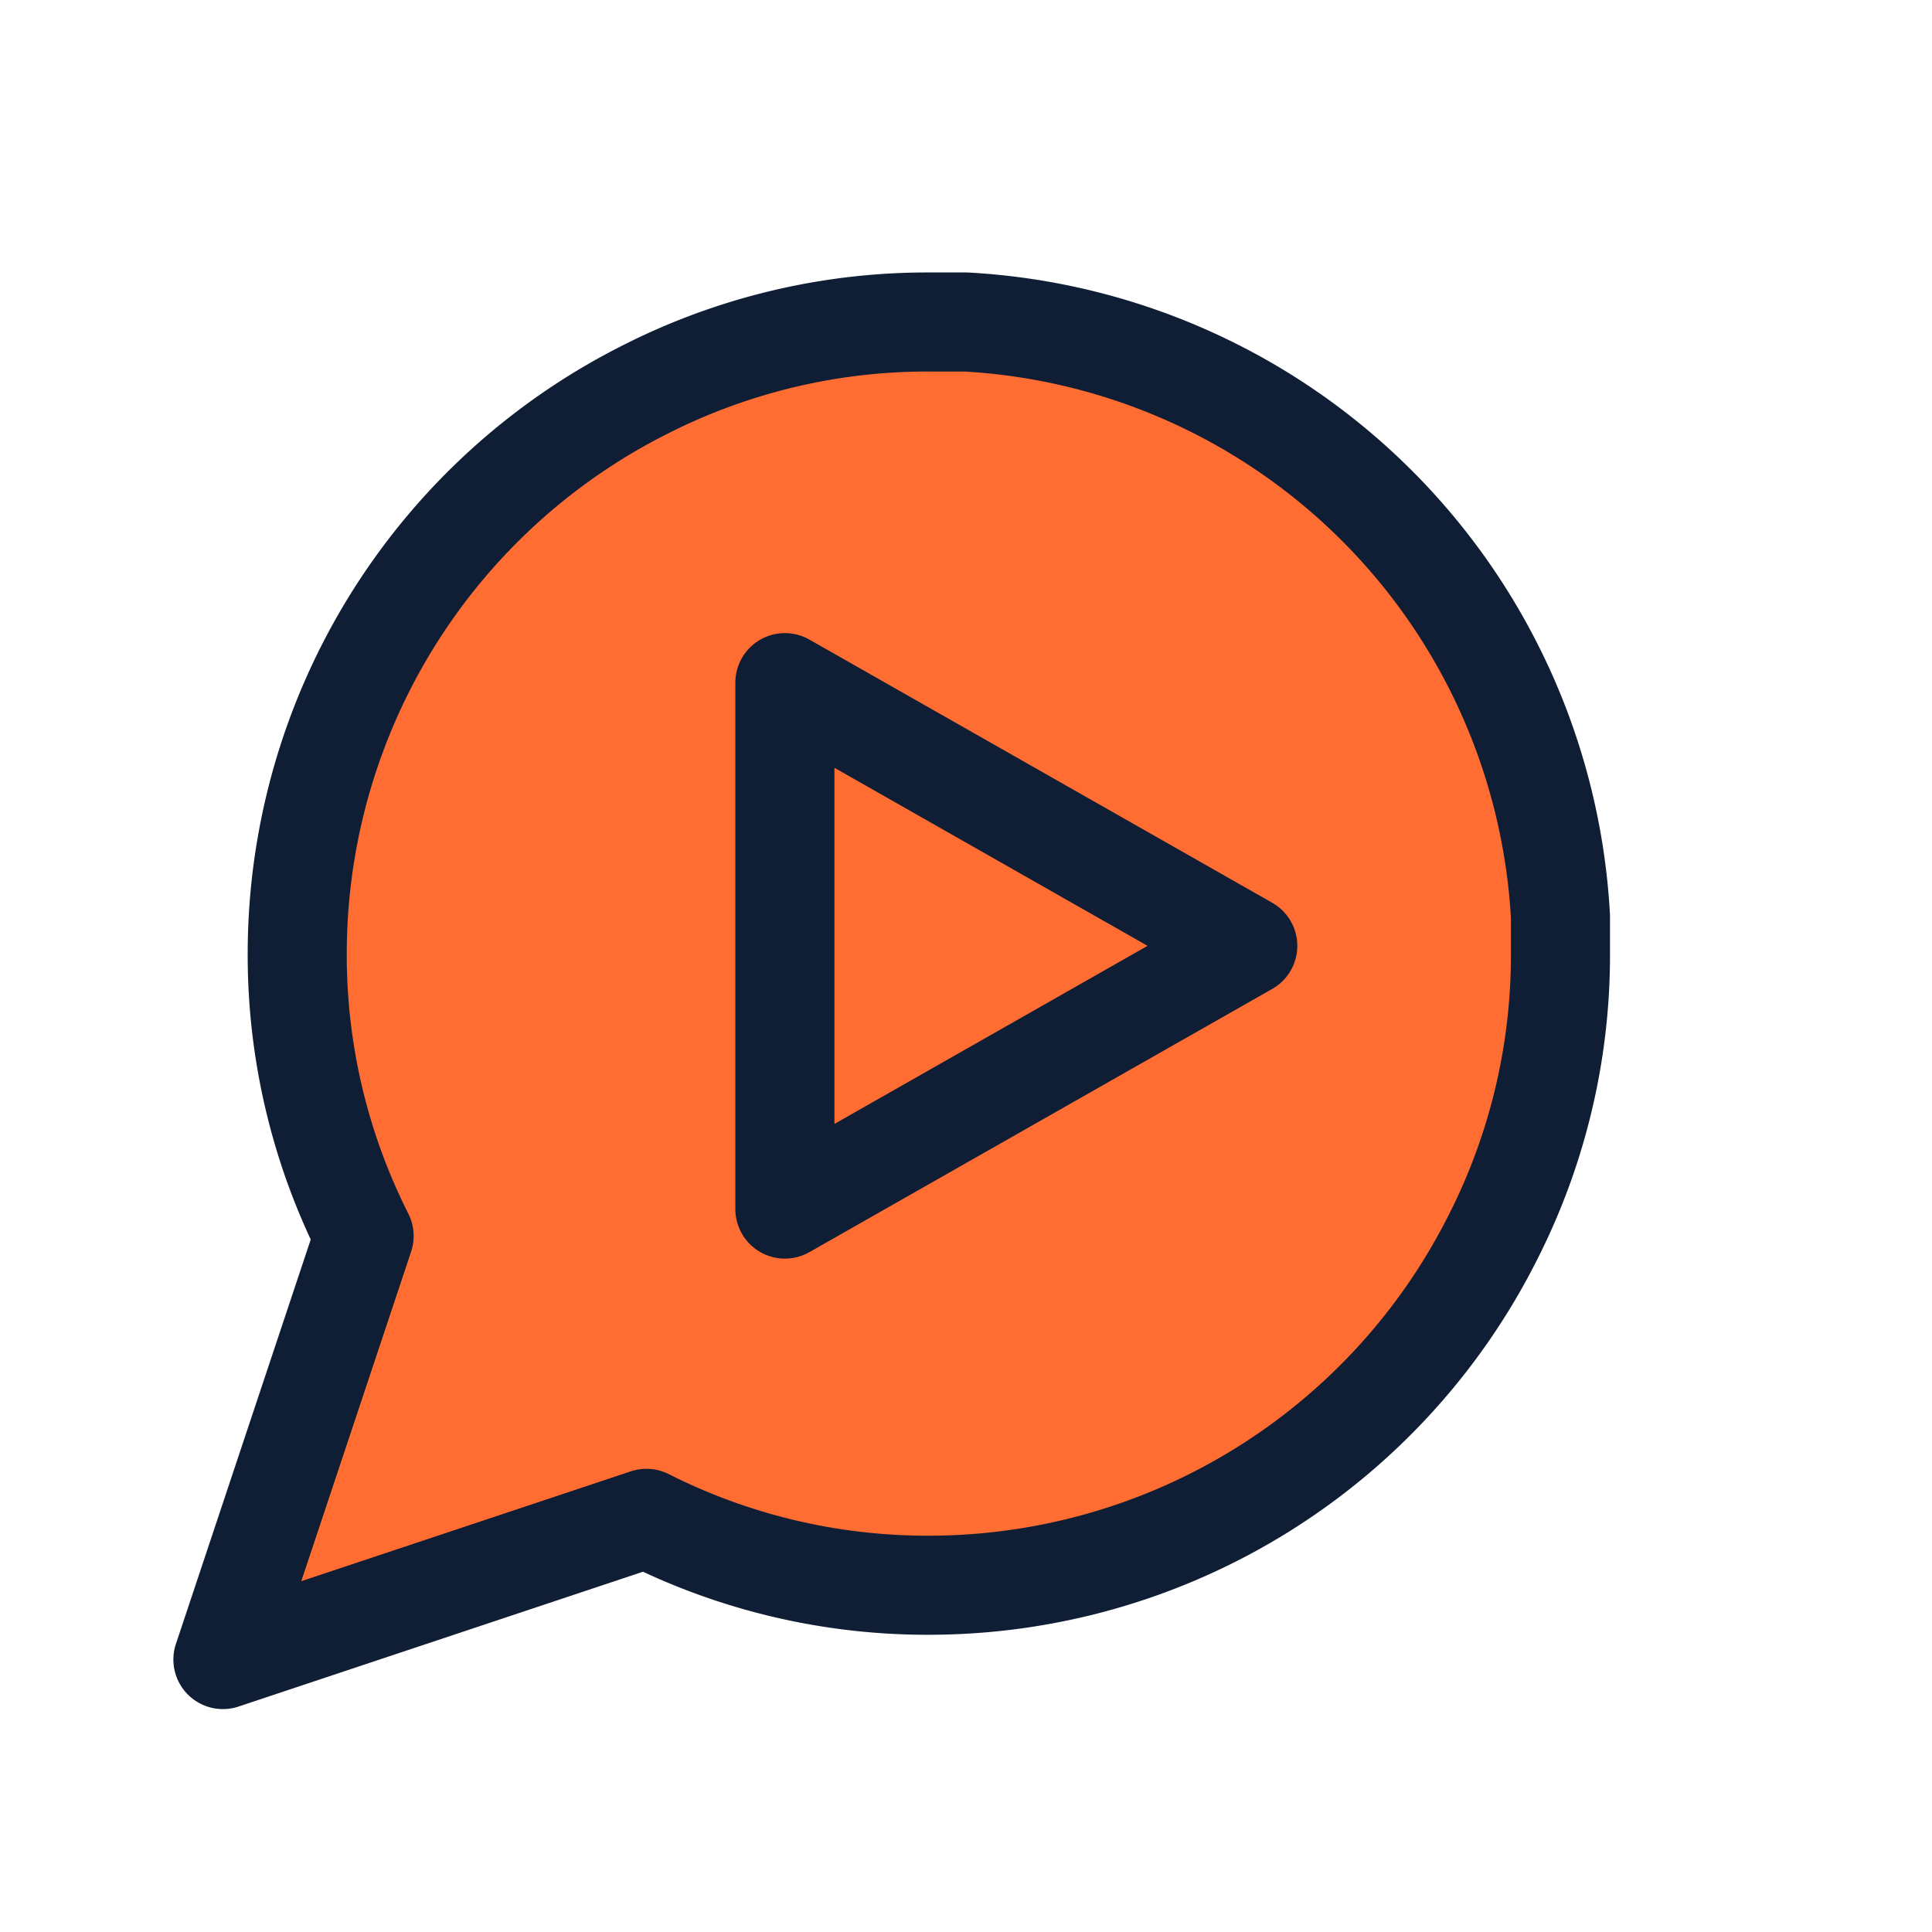
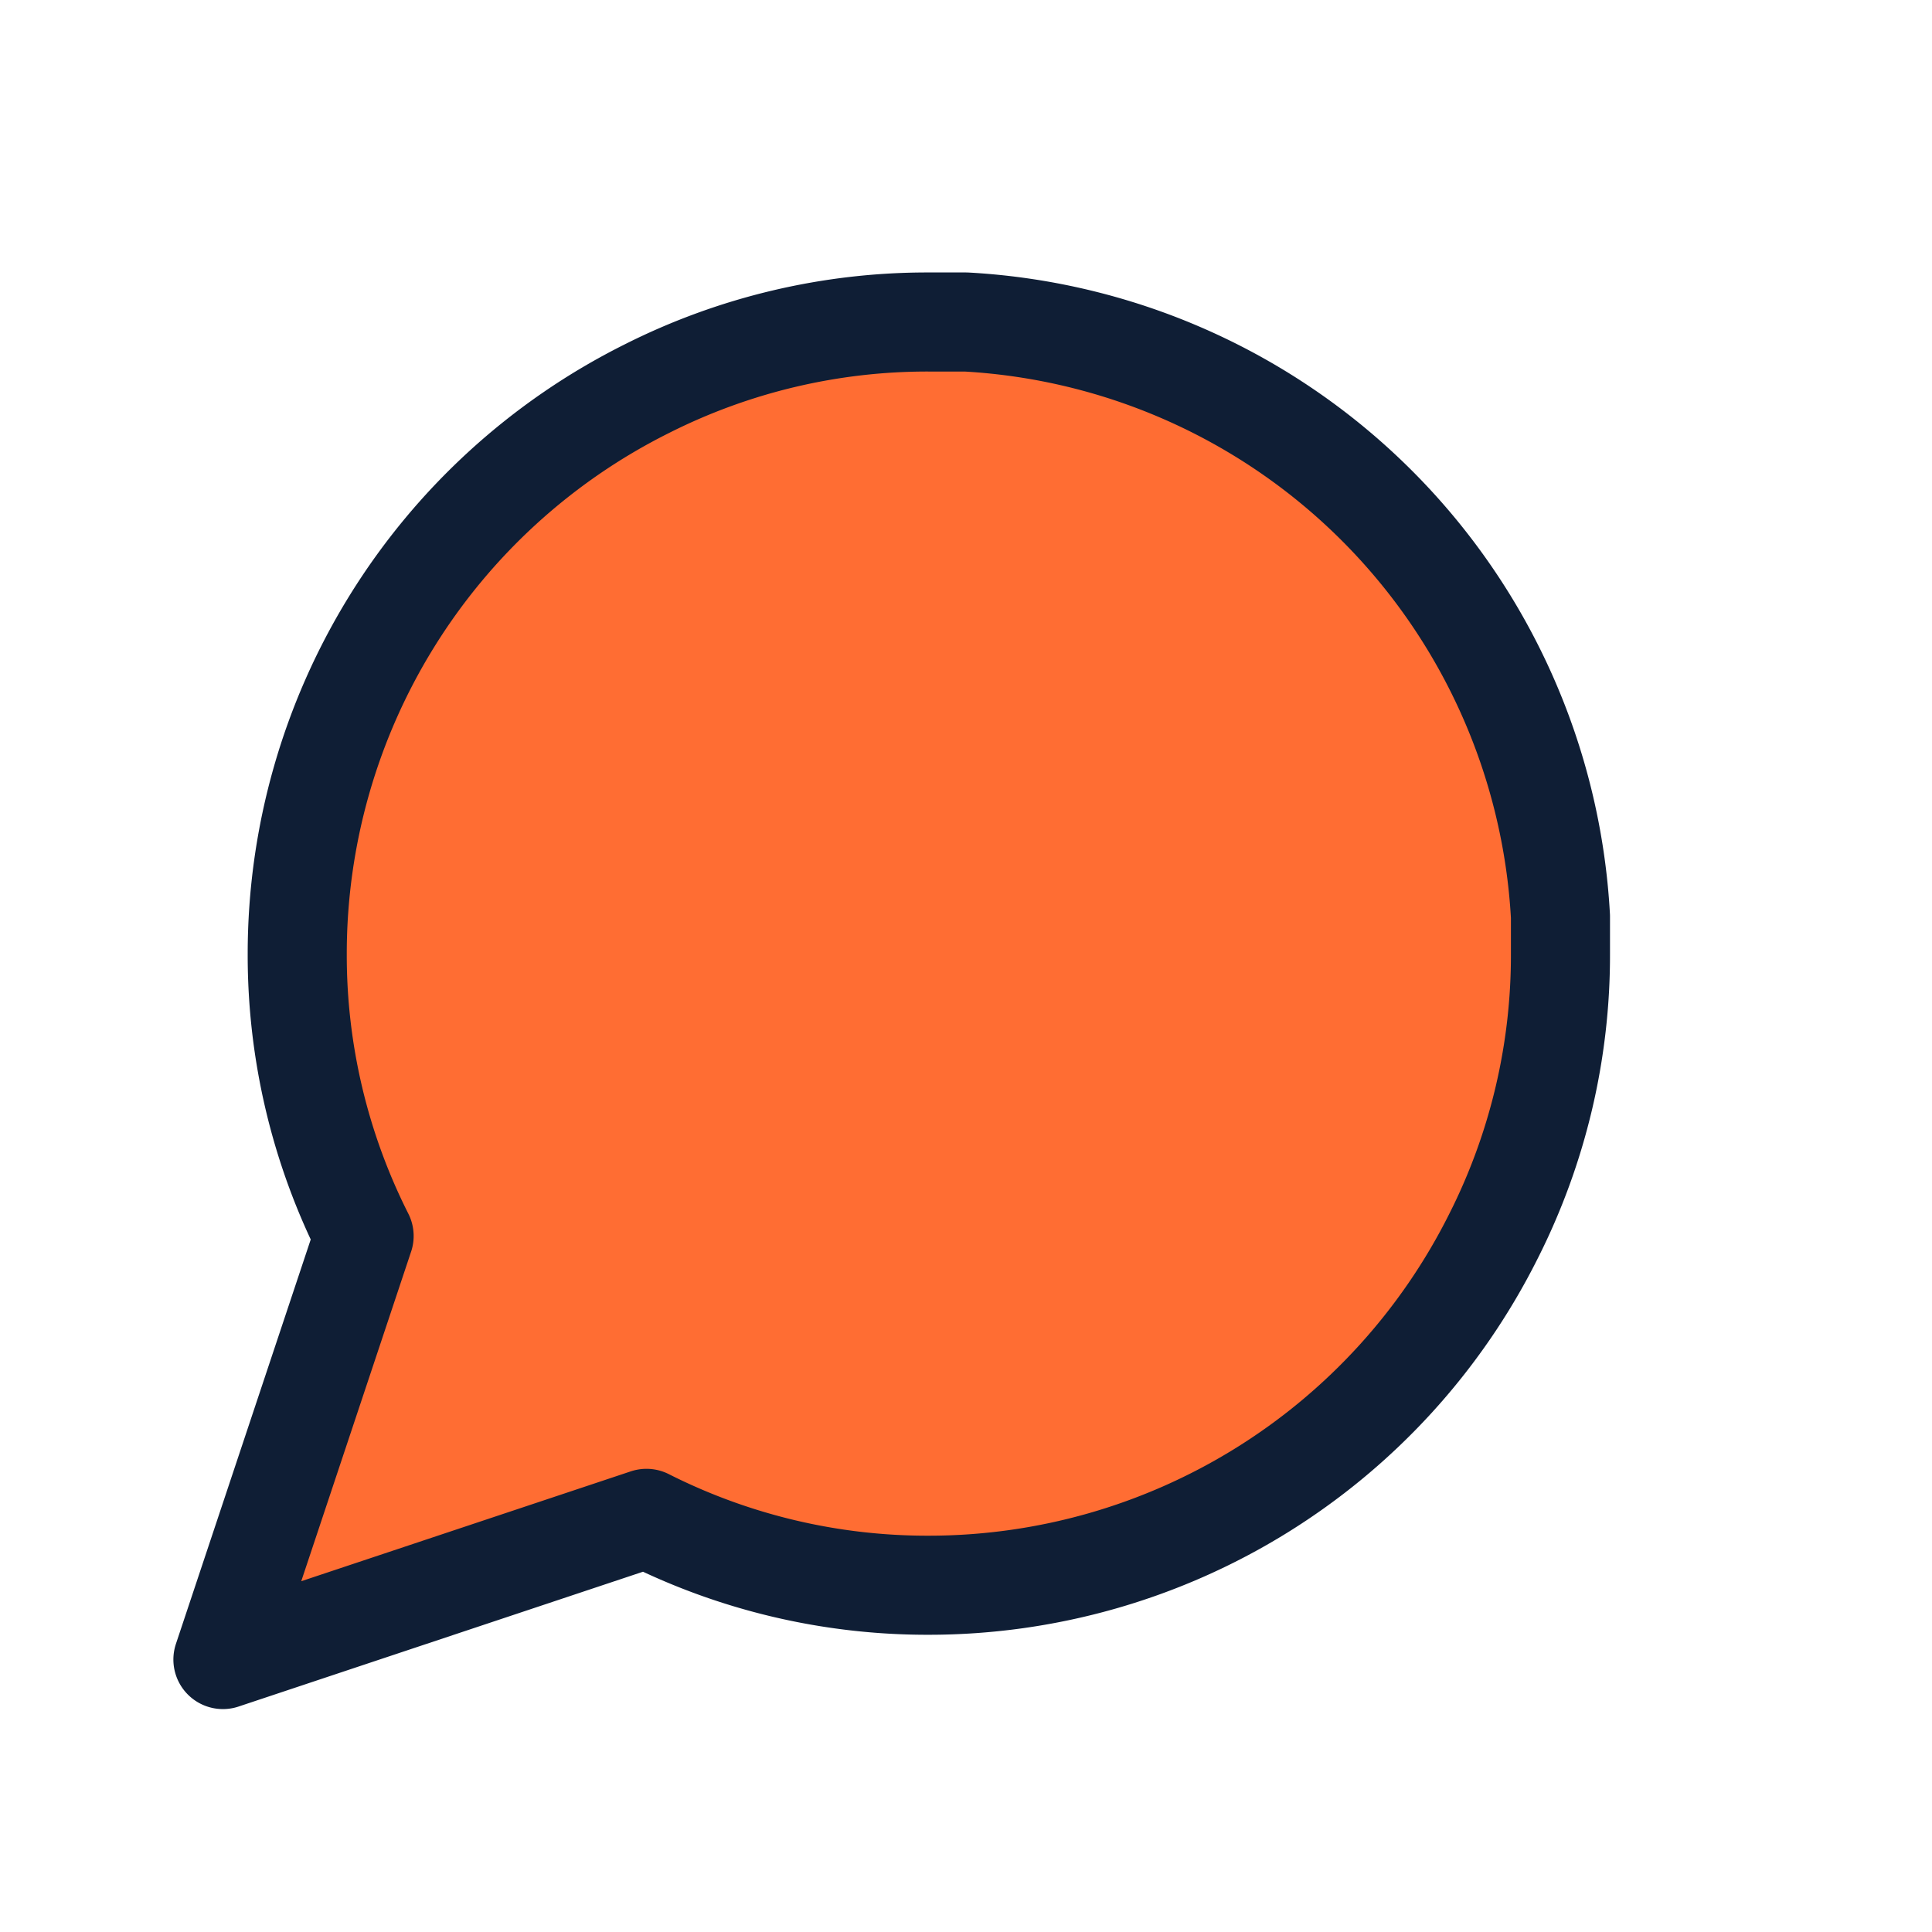
<svg xmlns="http://www.w3.org/2000/svg" width="39" height="39" fill="none">
  <path fill="#FF6D33" stroke="#0F1E35" stroke-linecap="round" stroke-linejoin="round" stroke-width="2" d="M31.5 19.25a12.57 12.57 0 0 1-1.35 5.7A12.75 12.75 0 0 1 18.75 32a12.57 12.57 0 0 1-5.7-1.35L4.5 33.5l2.85-8.55A12.57 12.57 0 0 1 6 19.25a12.75 12.75 0 0 1 7.05-11.4 12.57 12.57 0 0 1 5.7-1.35h.75a12.72 12.72 0 0 1 12 12v.75Z" />
-   <path stroke="#0F1E35" stroke-linecap="round" stroke-linejoin="round" stroke-width="2" d="m15.844 24.407 9.344-5.314-9.344-5.313v10.627Z" />
</svg>